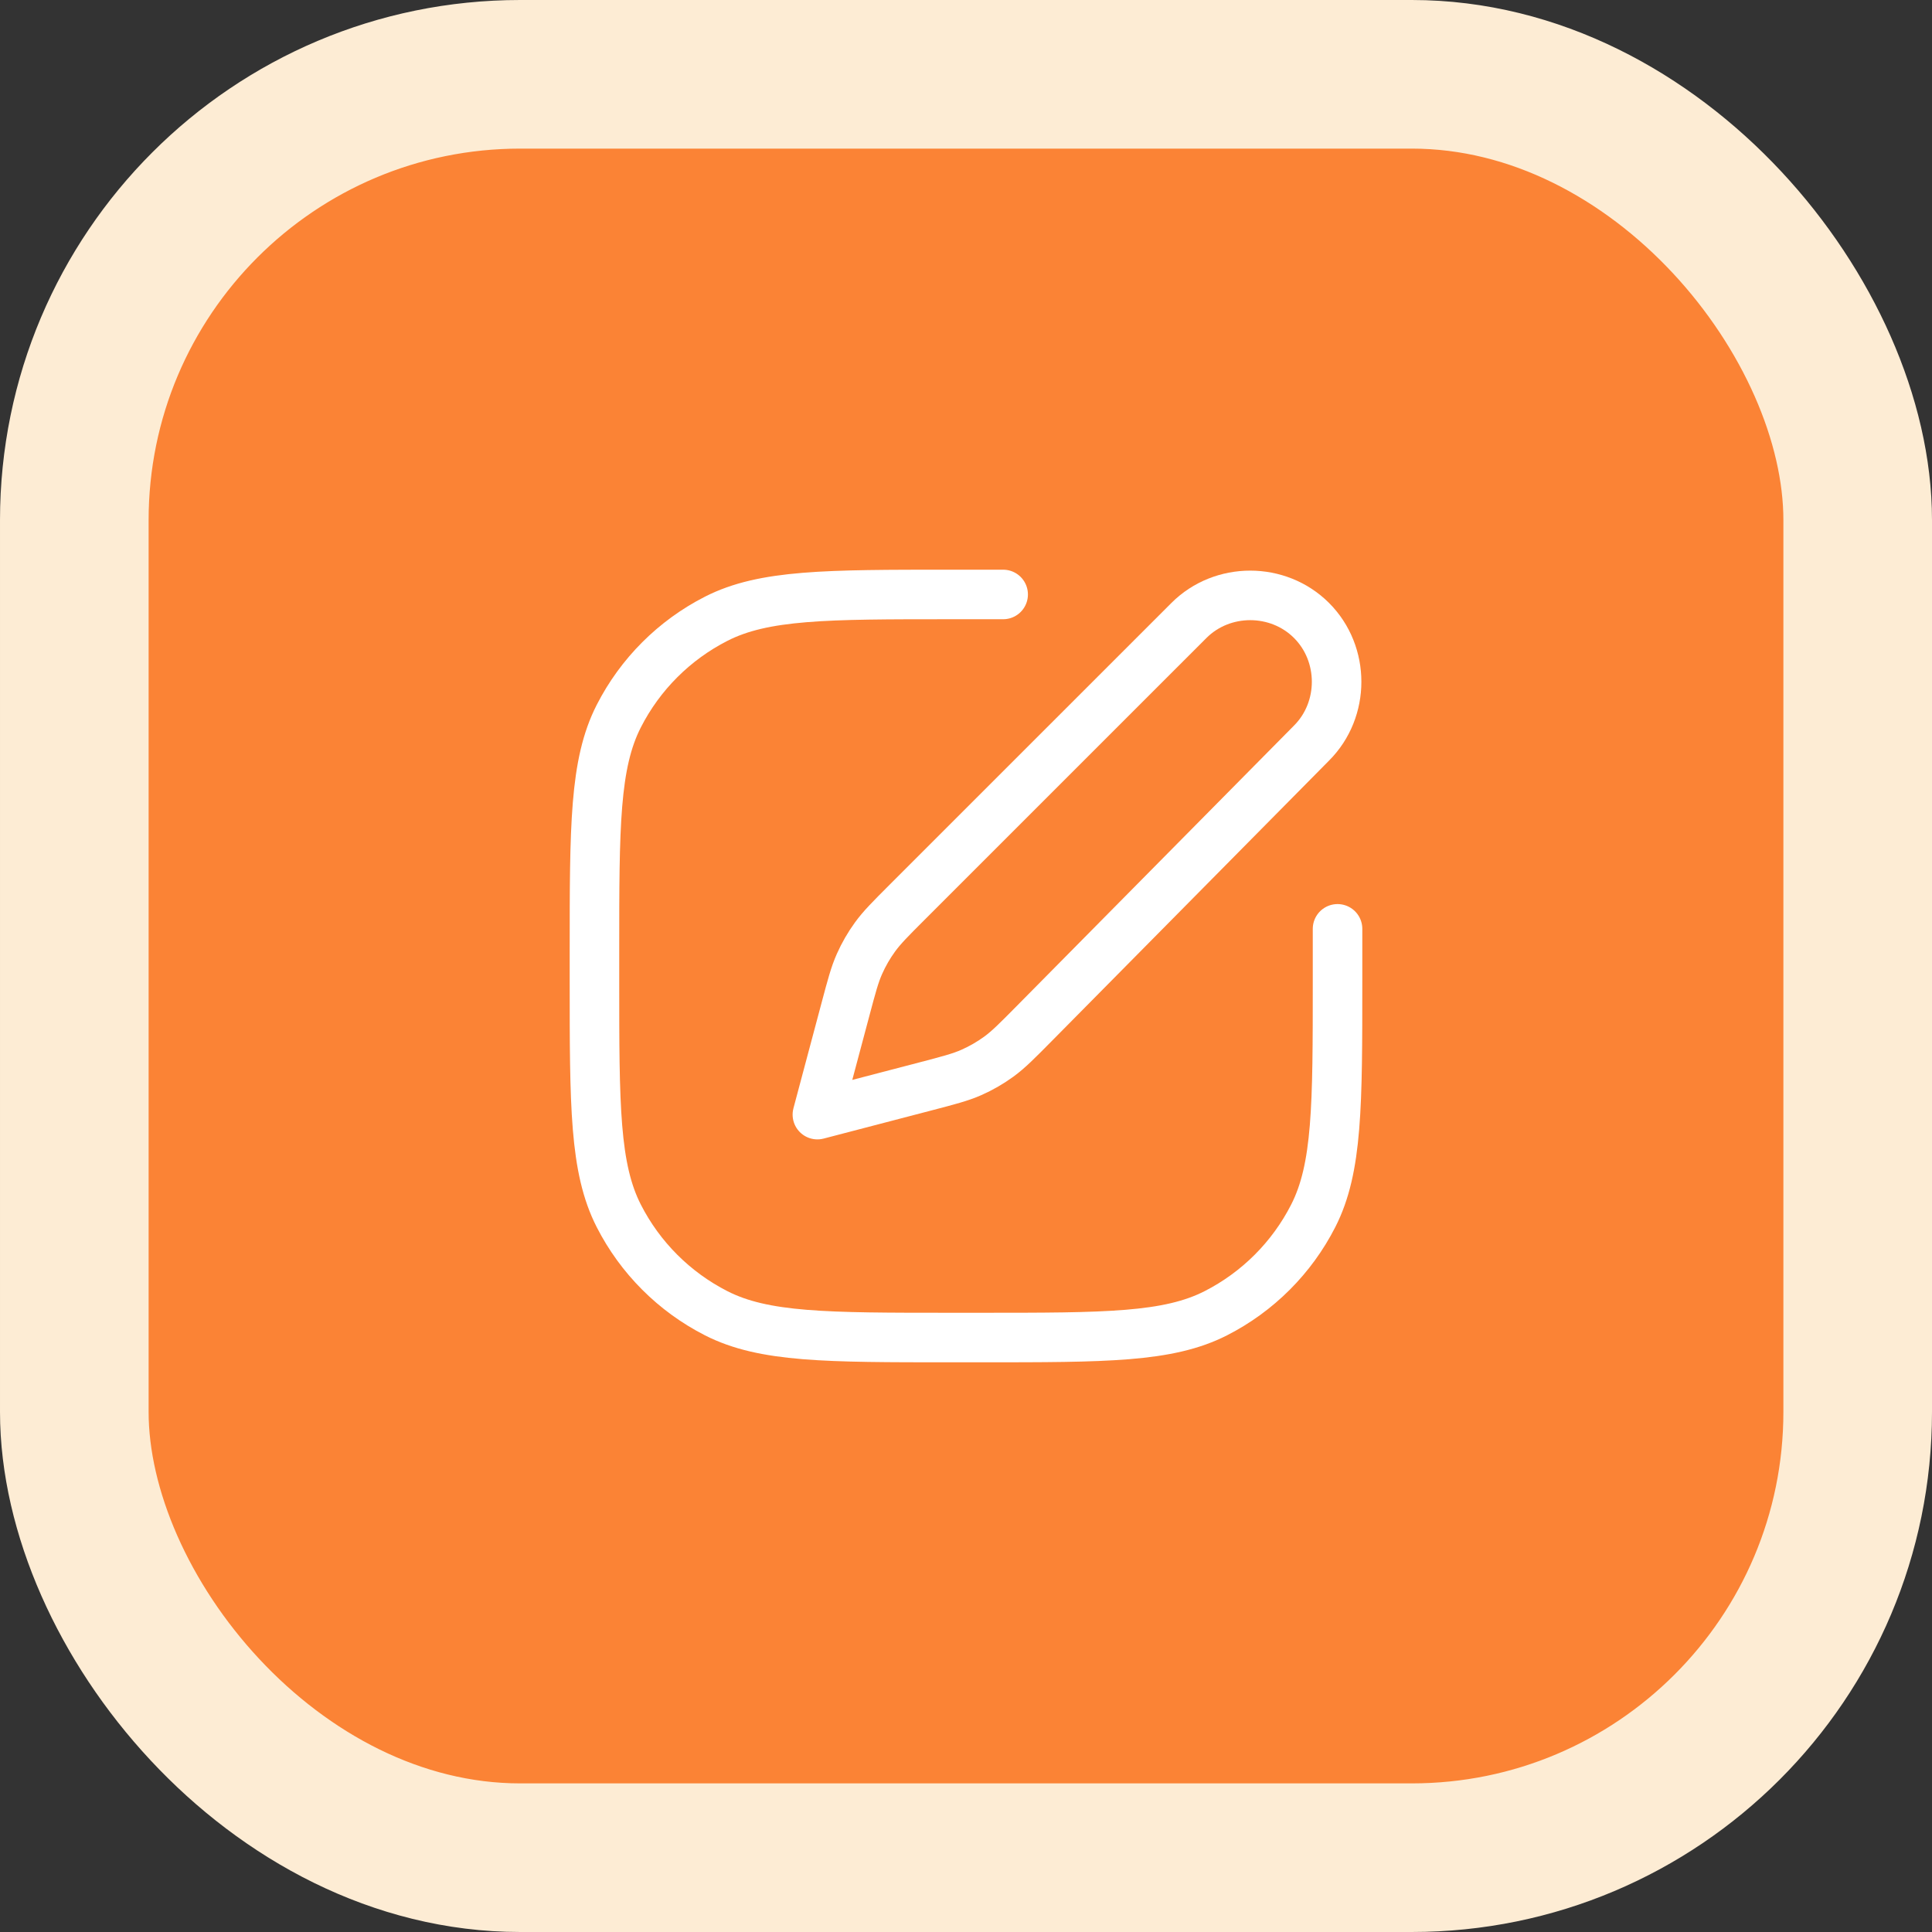
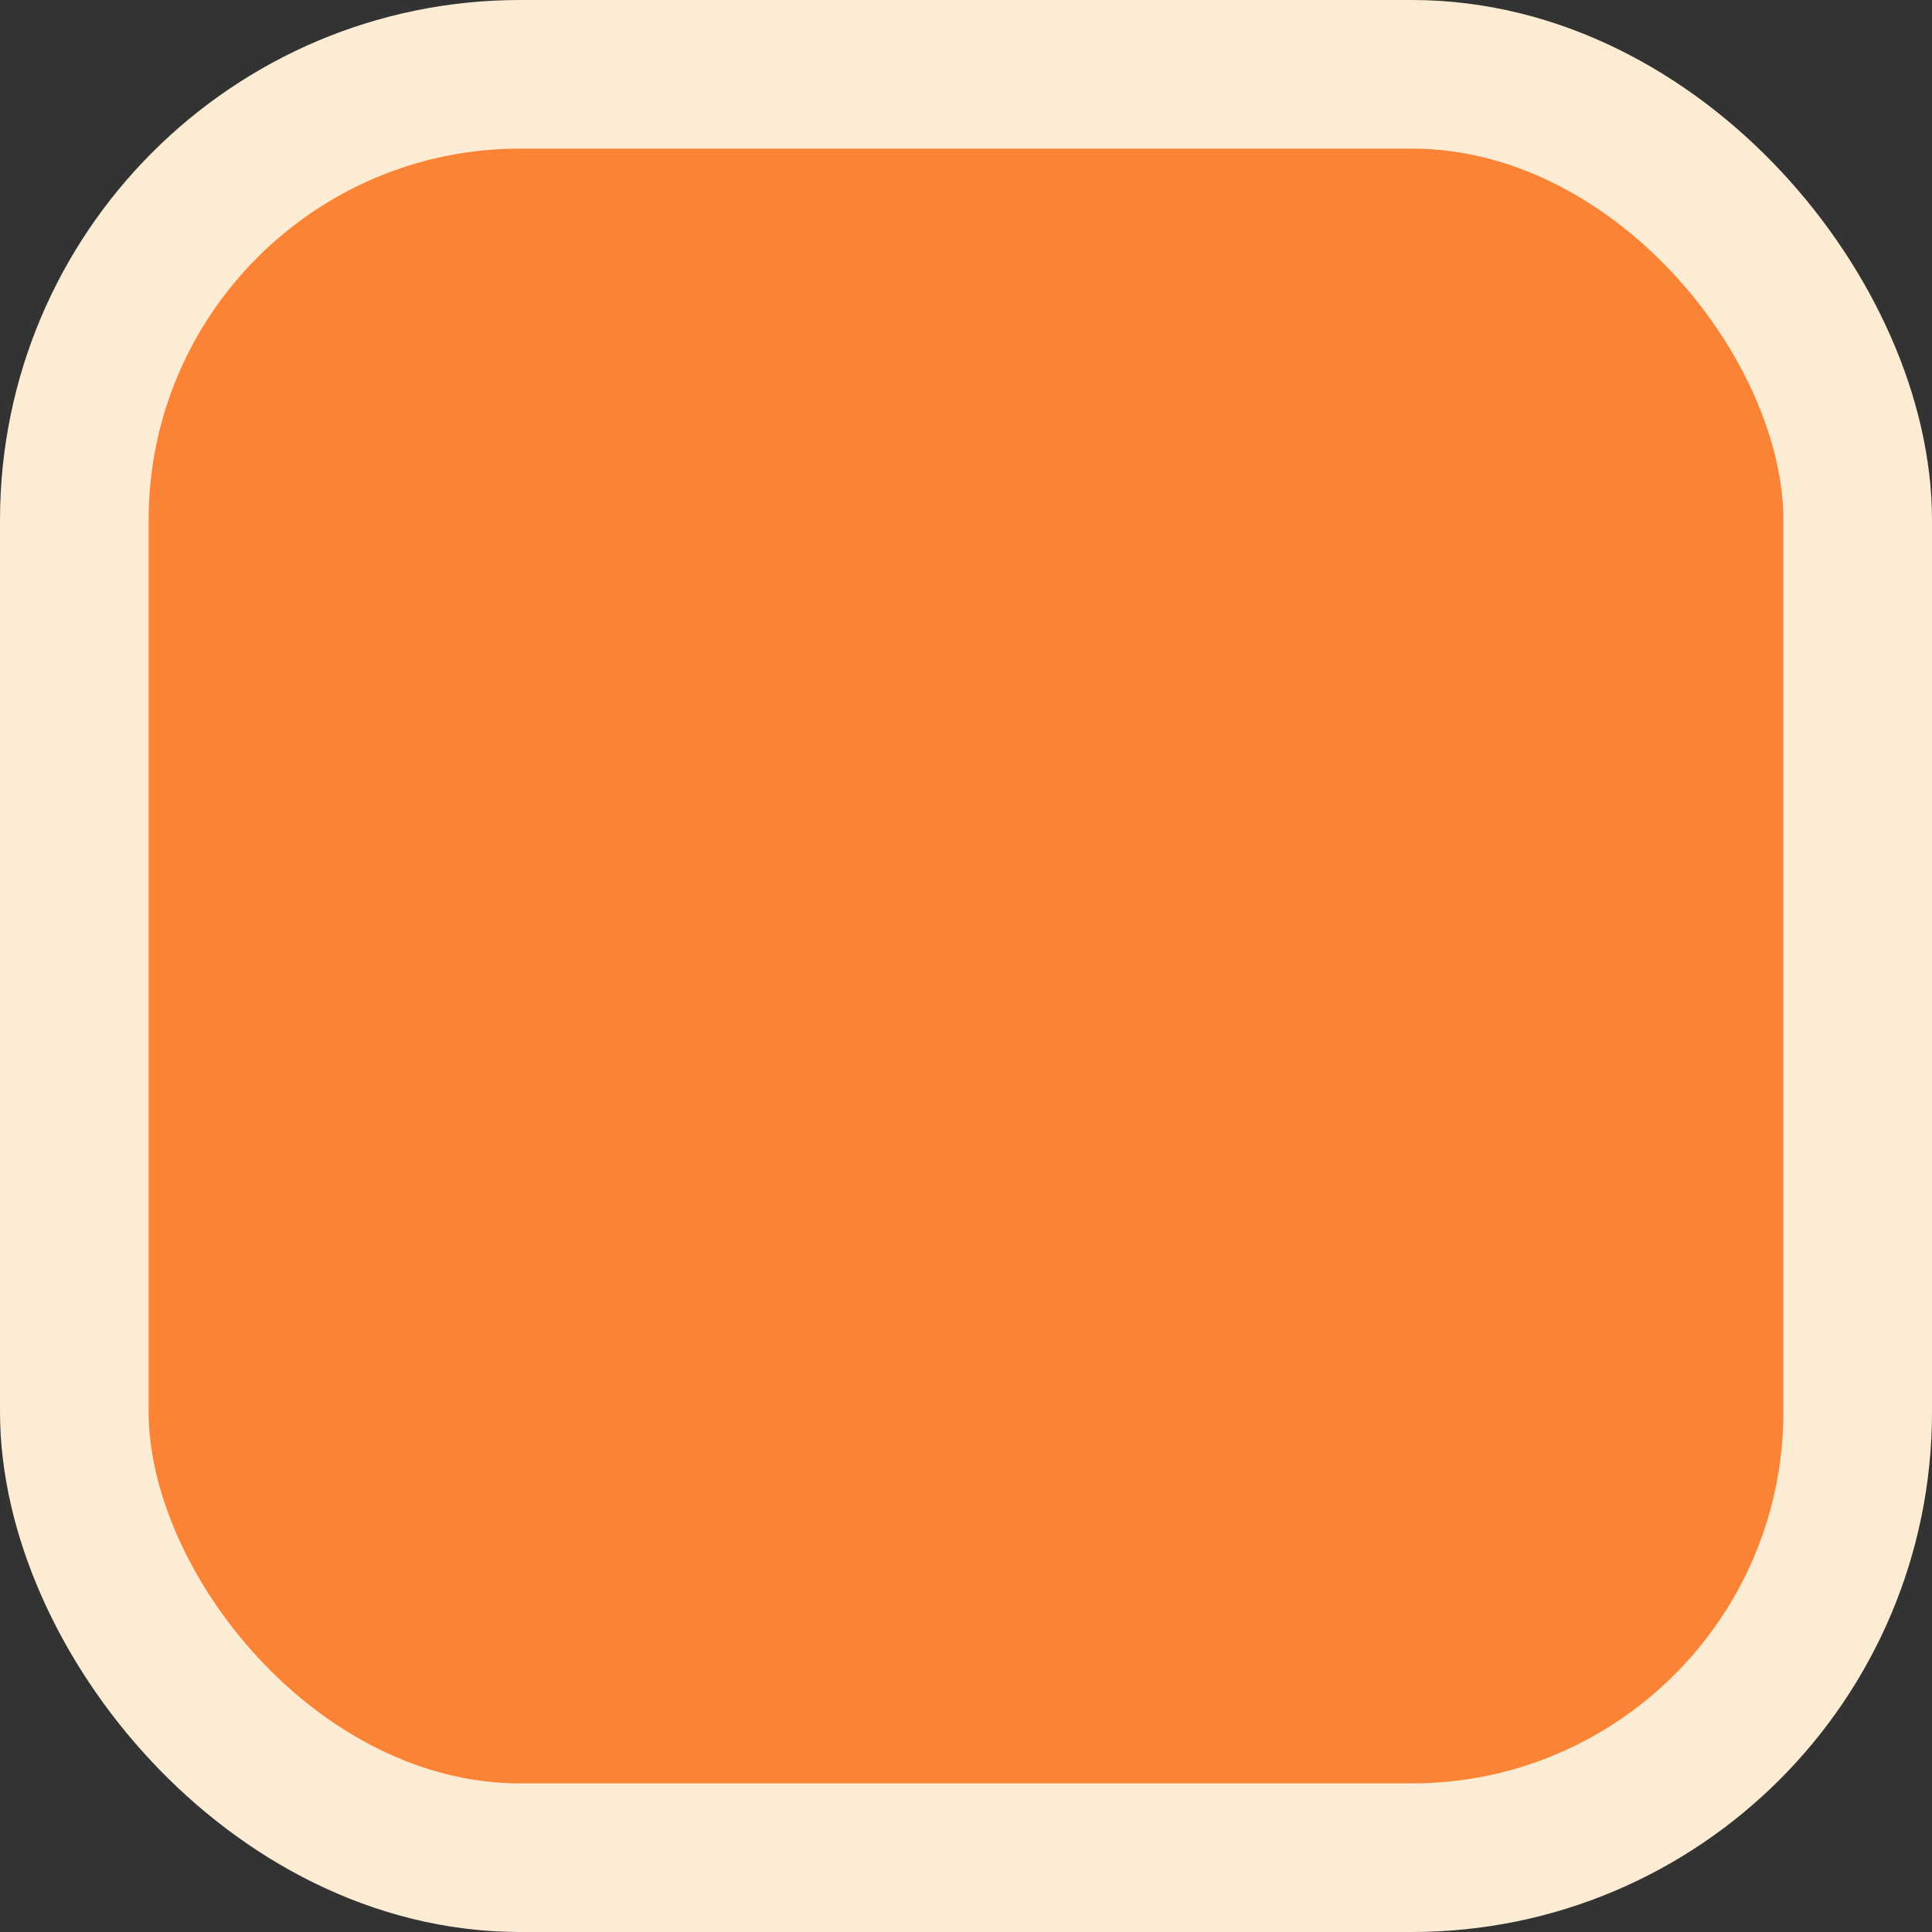
<svg xmlns="http://www.w3.org/2000/svg" width="78" height="78" viewBox="0 0 78 78" fill="none">
  <rect x="0" y="0" width="78" height="78" fill="#333333" stroke="none" />
  <rect x="3" y="3" width="72" height="72" rx="18" fill="#FB8335" stroke="#FDECD4" stroke-width="6" />
-   <path d="M40.5 24H38.4C33.359 24 30.839 24 28.914 24.981C27.221 25.844 25.844 27.221 24.981 28.914C24 30.839 24 33.359 24 38.4V39.6C24 44.641 24 47.161 24.981 49.086C25.844 50.779 27.221 52.156 28.914 53.019C30.839 54 33.359 54 38.4 54H39.6C44.641 54 47.161 54 49.086 53.019C50.779 52.156 52.156 50.779 53.019 49.086C54 47.161 54 44.641 54 39.6V37.5" stroke="white" stroke-width="2" stroke-linecap="round" stroke-linejoin="round" />
-   <path d="M48 25.05C49.35 23.7 51.6 23.7 52.95 25.05C54.3 26.4 54.3 28.65 52.95 30L41.753 41.325C41.063 42.023 40.718 42.372 40.328 42.657C39.981 42.91 39.608 43.125 39.216 43.298C38.774 43.493 38.299 43.617 37.349 43.865L33 45L34.136 40.741C34.383 39.813 34.507 39.349 34.699 38.917C34.87 38.533 35.08 38.168 35.327 37.828C35.605 37.445 35.944 37.105 36.623 36.426L48 25.05Z" stroke="white" stroke-width="2" stroke-miterlimit="10" stroke-linecap="round" stroke-linejoin="round" />
</svg>